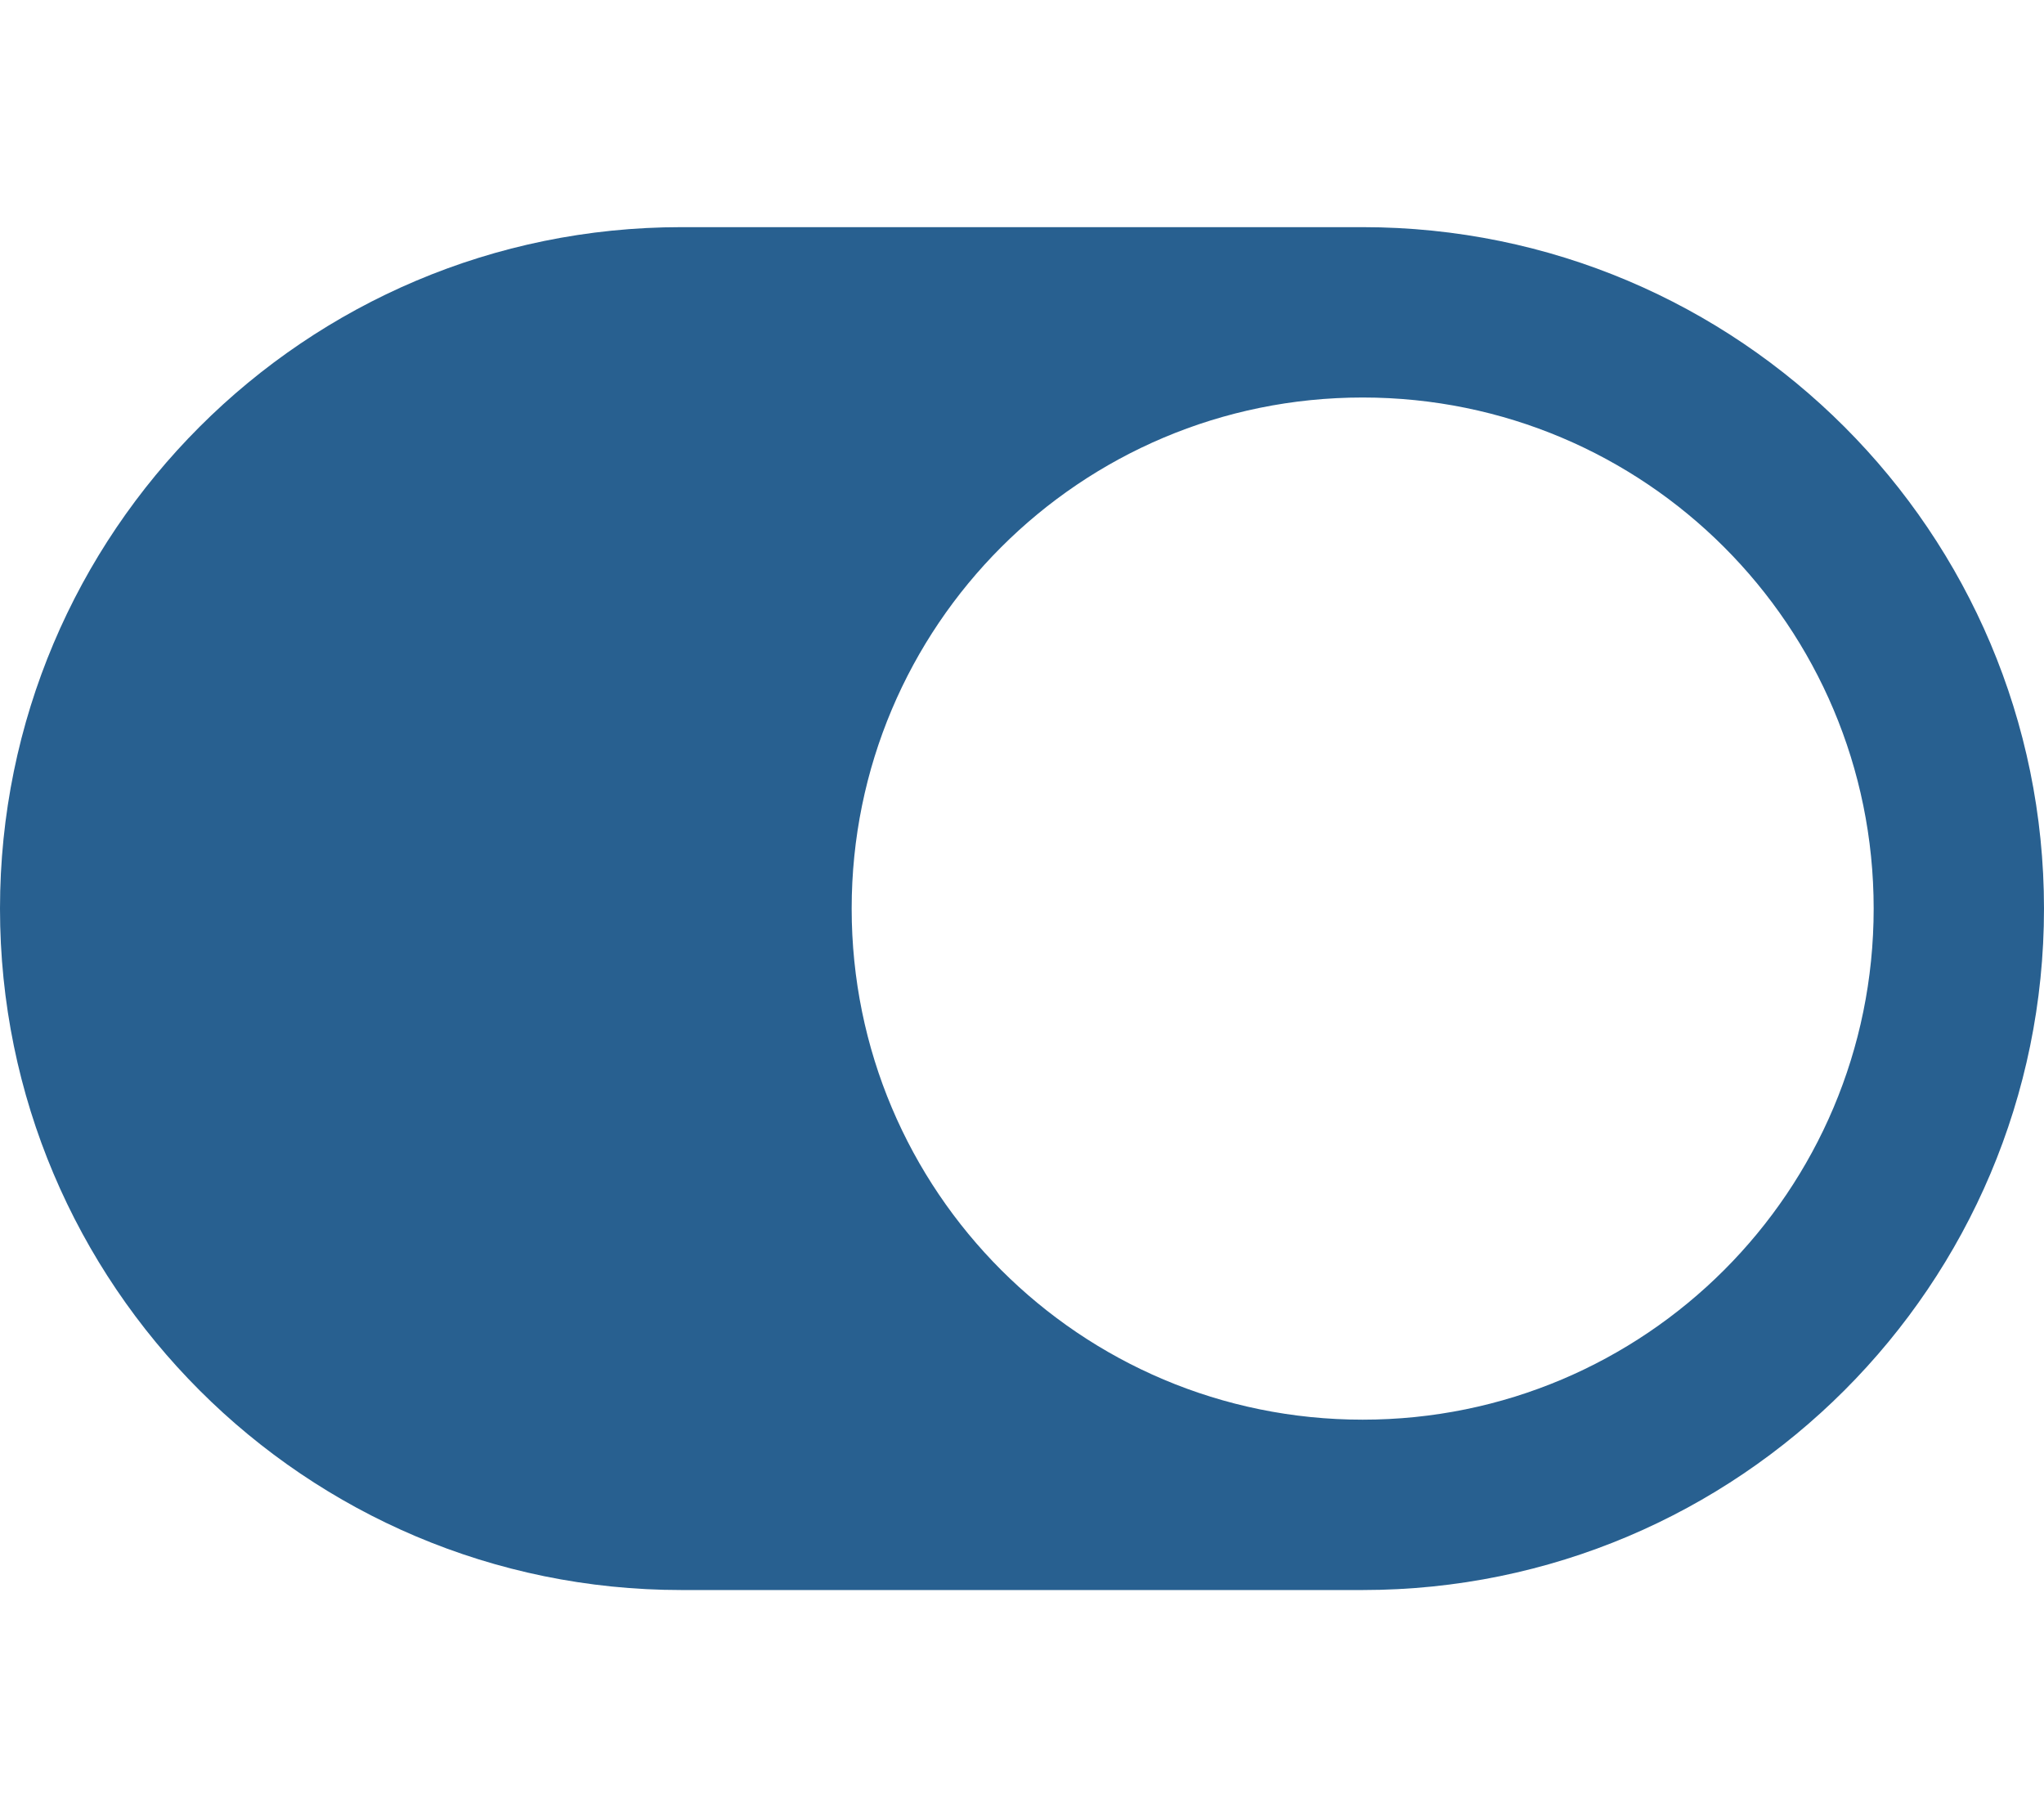
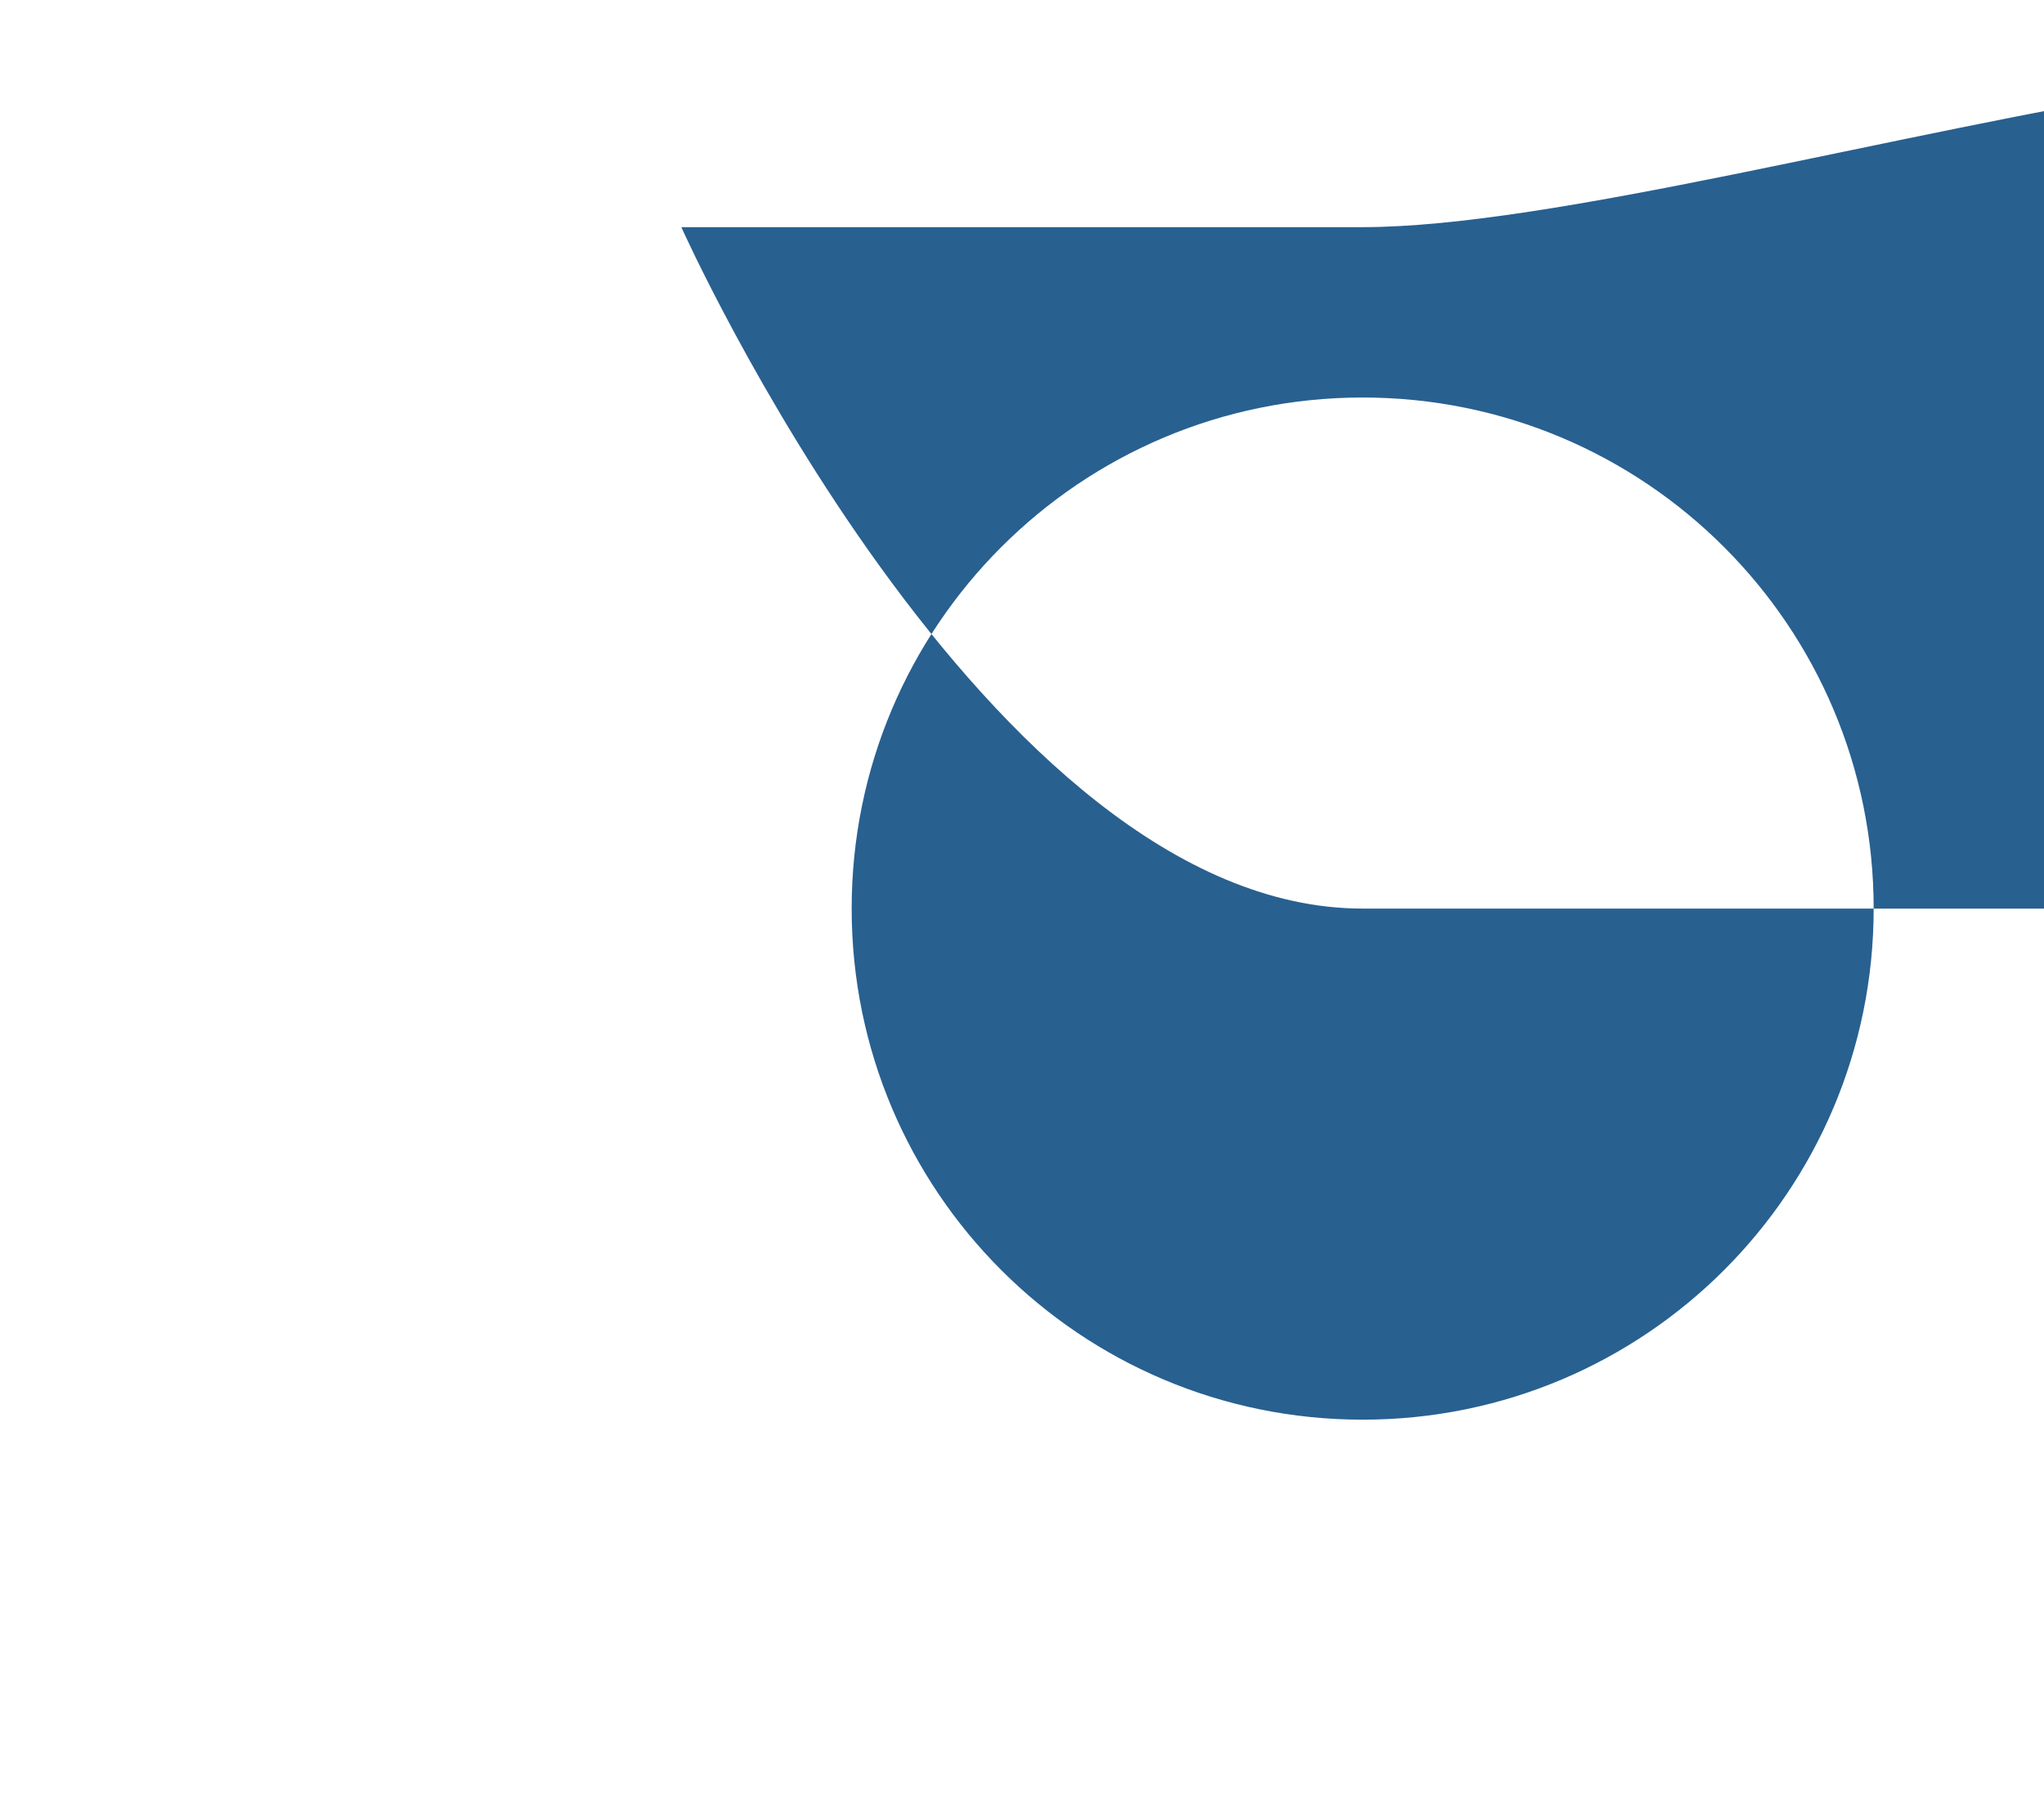
<svg xmlns="http://www.w3.org/2000/svg" version="1.1" id="Calque_1" x="0px" y="0px" viewBox="0 0 576 512" style="enable-background:new 0 0 576 512;" xml:space="preserve">
  <style type="text/css">
	.st0{fill:#286090;}
</style>
-   <path class="st0" d="M384,64H192C86,64,0,150,0,256s86,192,192,192h192c106,0,192-86,192-192S490,64,384,64z M384,400  c-79.6,0-144-64.4-144-144s64.4-144,144-144s144,64.4,144,144S463.6,400,384,400z" />
+   <path class="st0" d="M384,64H192s86,192,192,192h192c106,0,192-86,192-192S490,64,384,64z M384,400  c-79.6,0-144-64.4-144-144s64.4-144,144-144s144,64.4,144,144S463.6,400,384,400z" />
</svg>